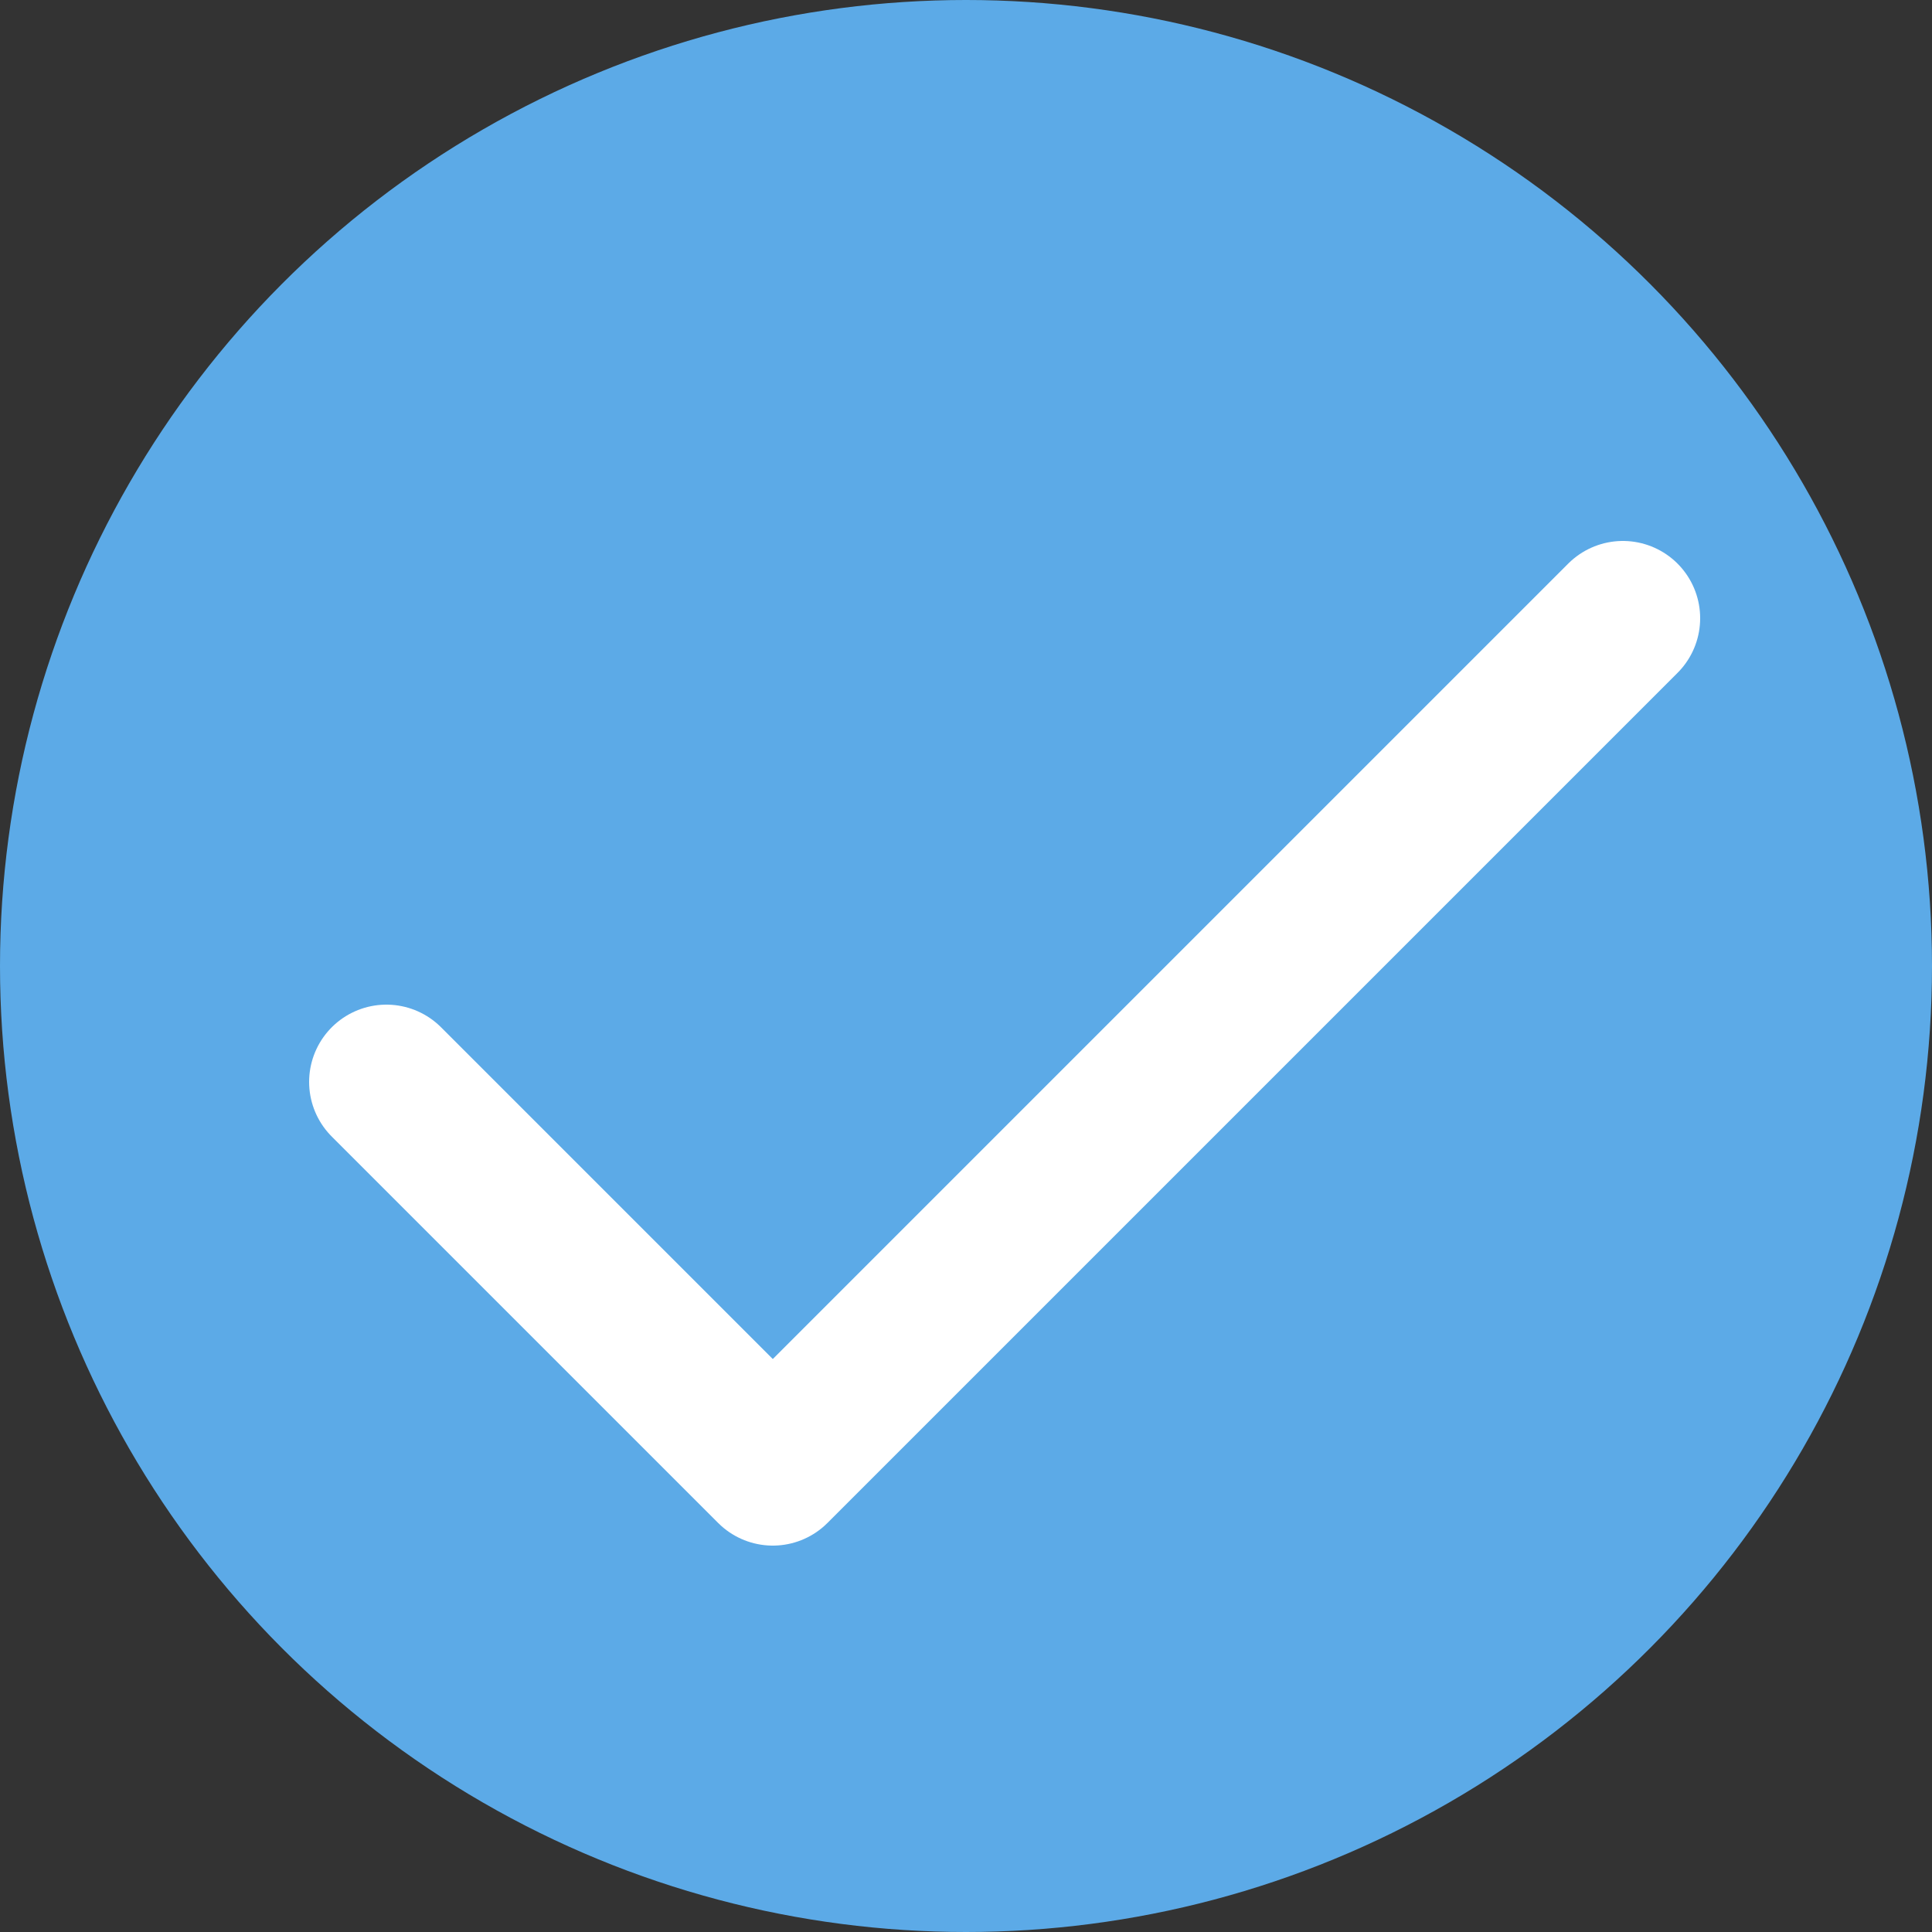
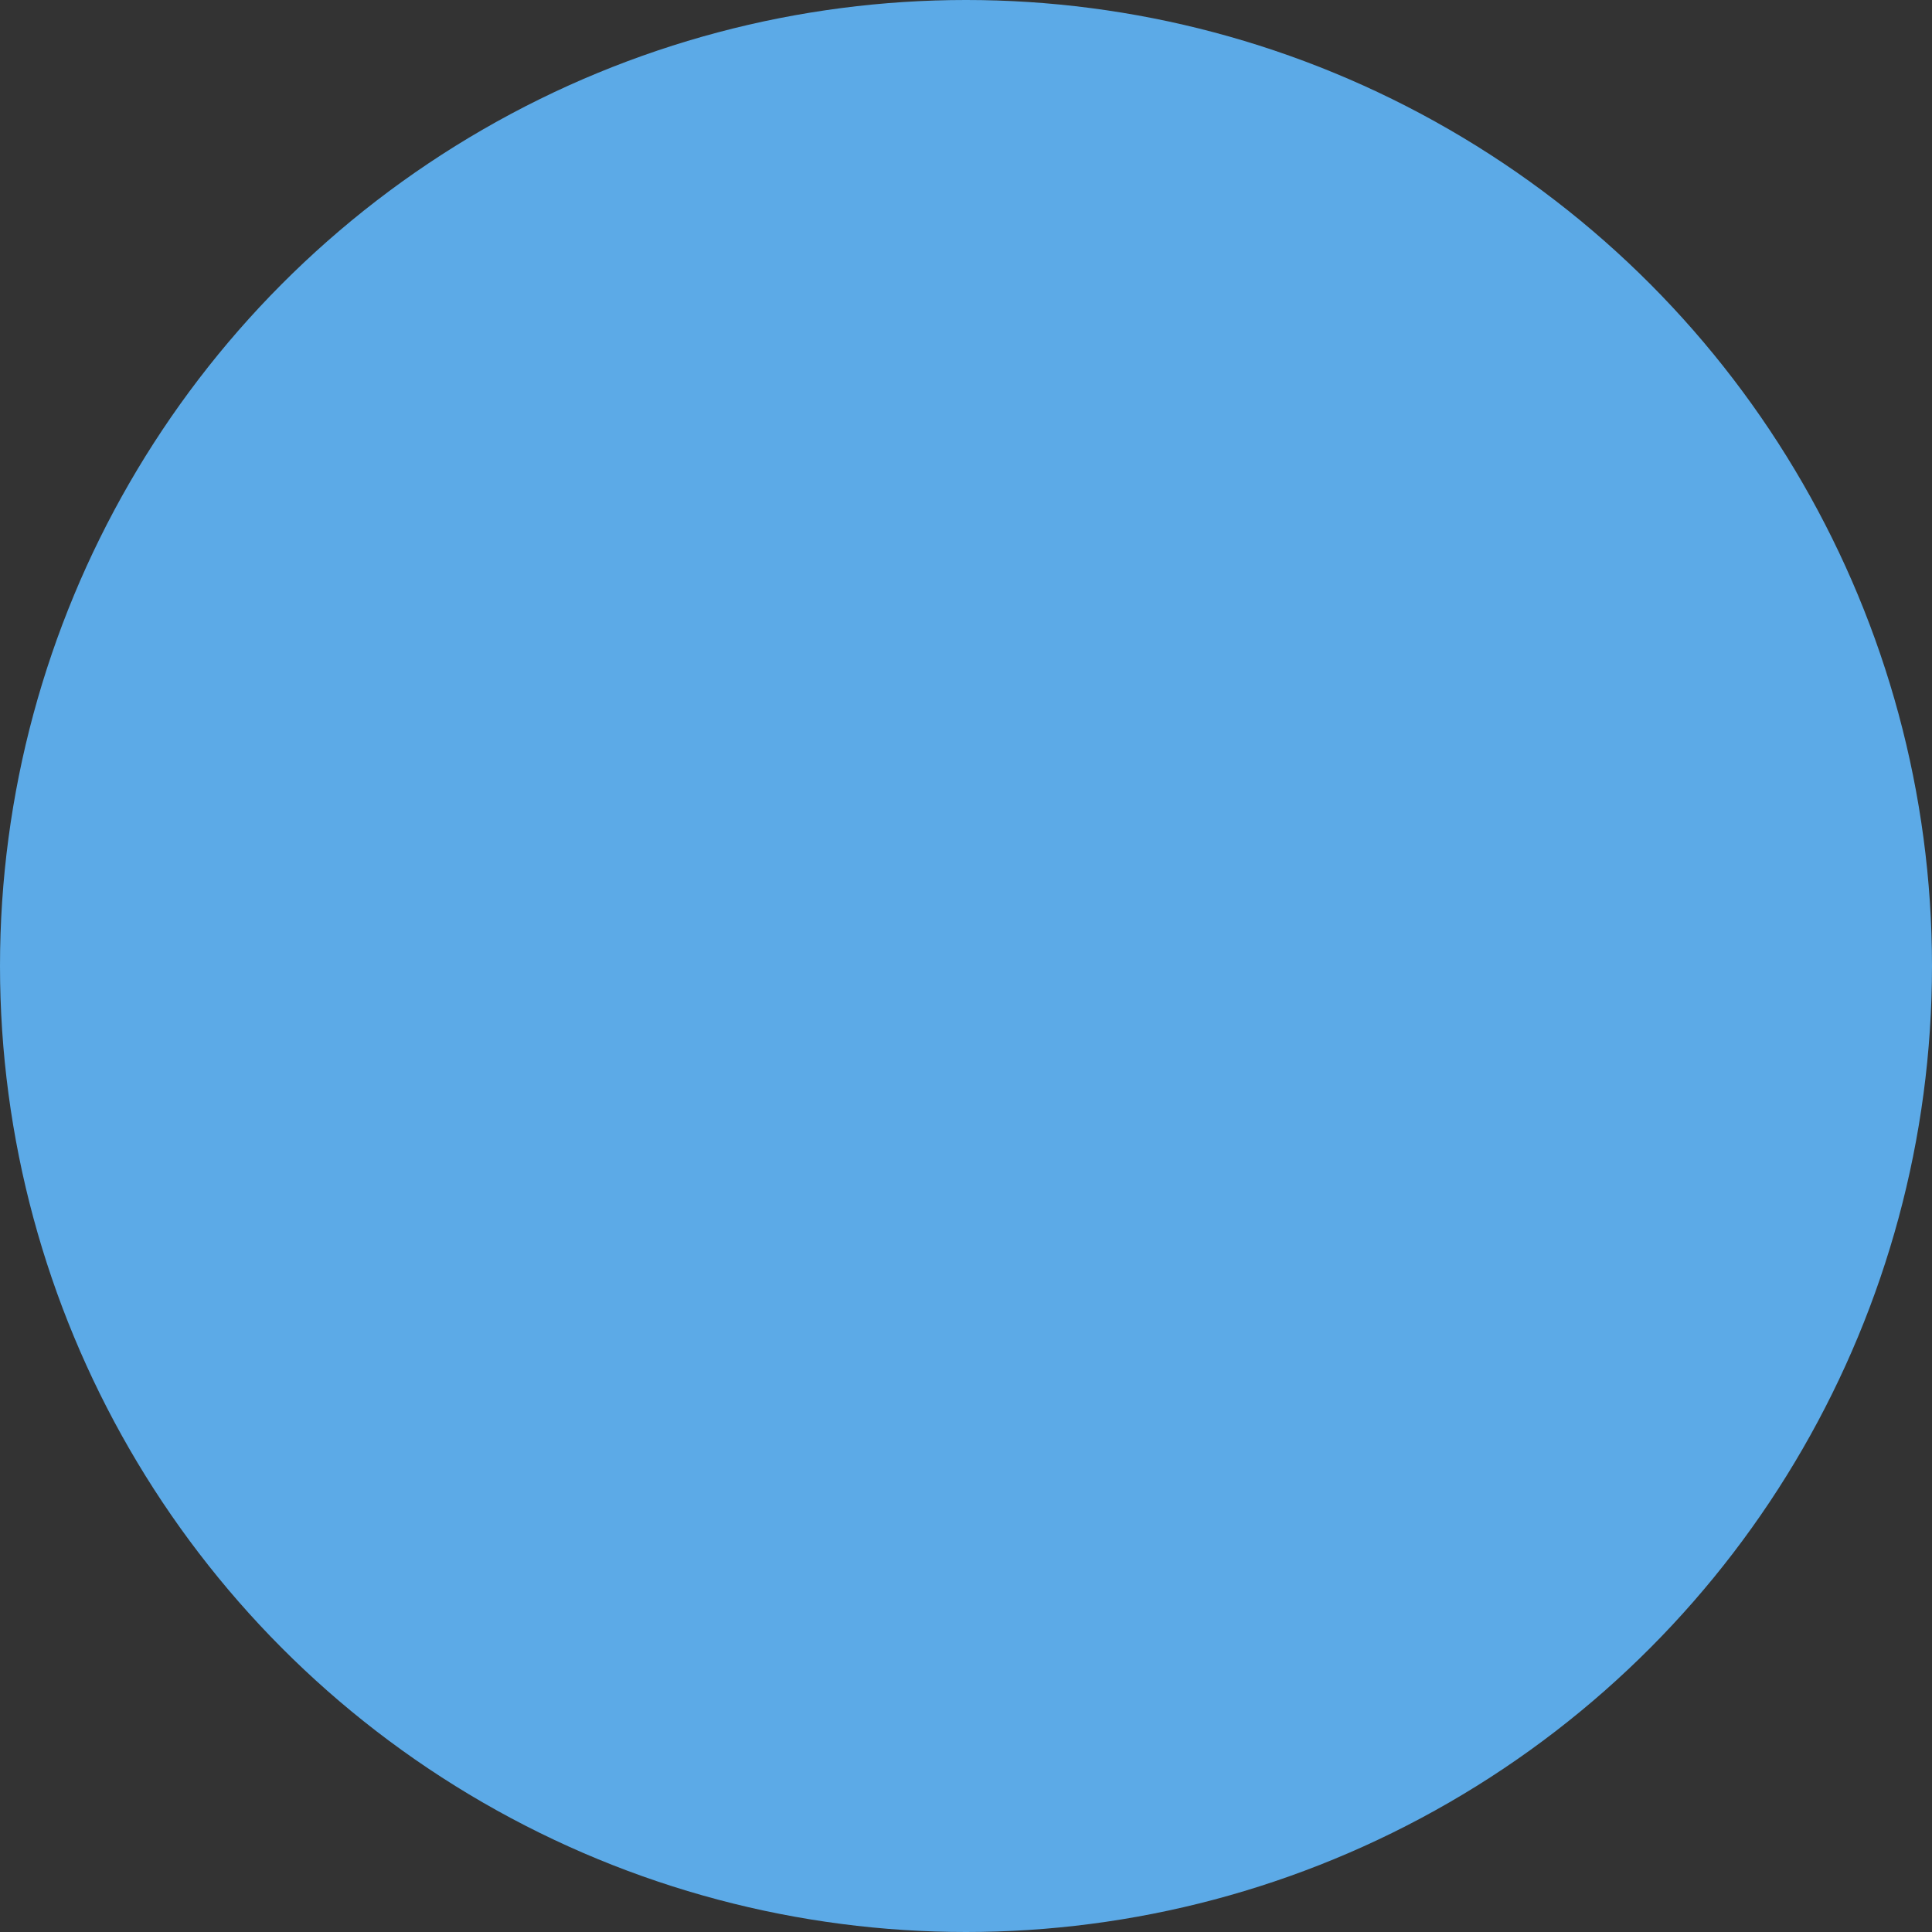
<svg xmlns="http://www.w3.org/2000/svg" width="25" height="25" viewBox="0 0 25 25" fill="none">
  <rect x="0" y="0" width="25" height="25" fill="#333333" stroke="none" />
  <circle cx="12.5" cy="12.5" r="12.5" fill="#5CAAE7" />
-   <path d="M21 8L10 19L5 14" stroke="white" stroke-width="2" stroke-linecap="round" stroke-linejoin="round" />
</svg>